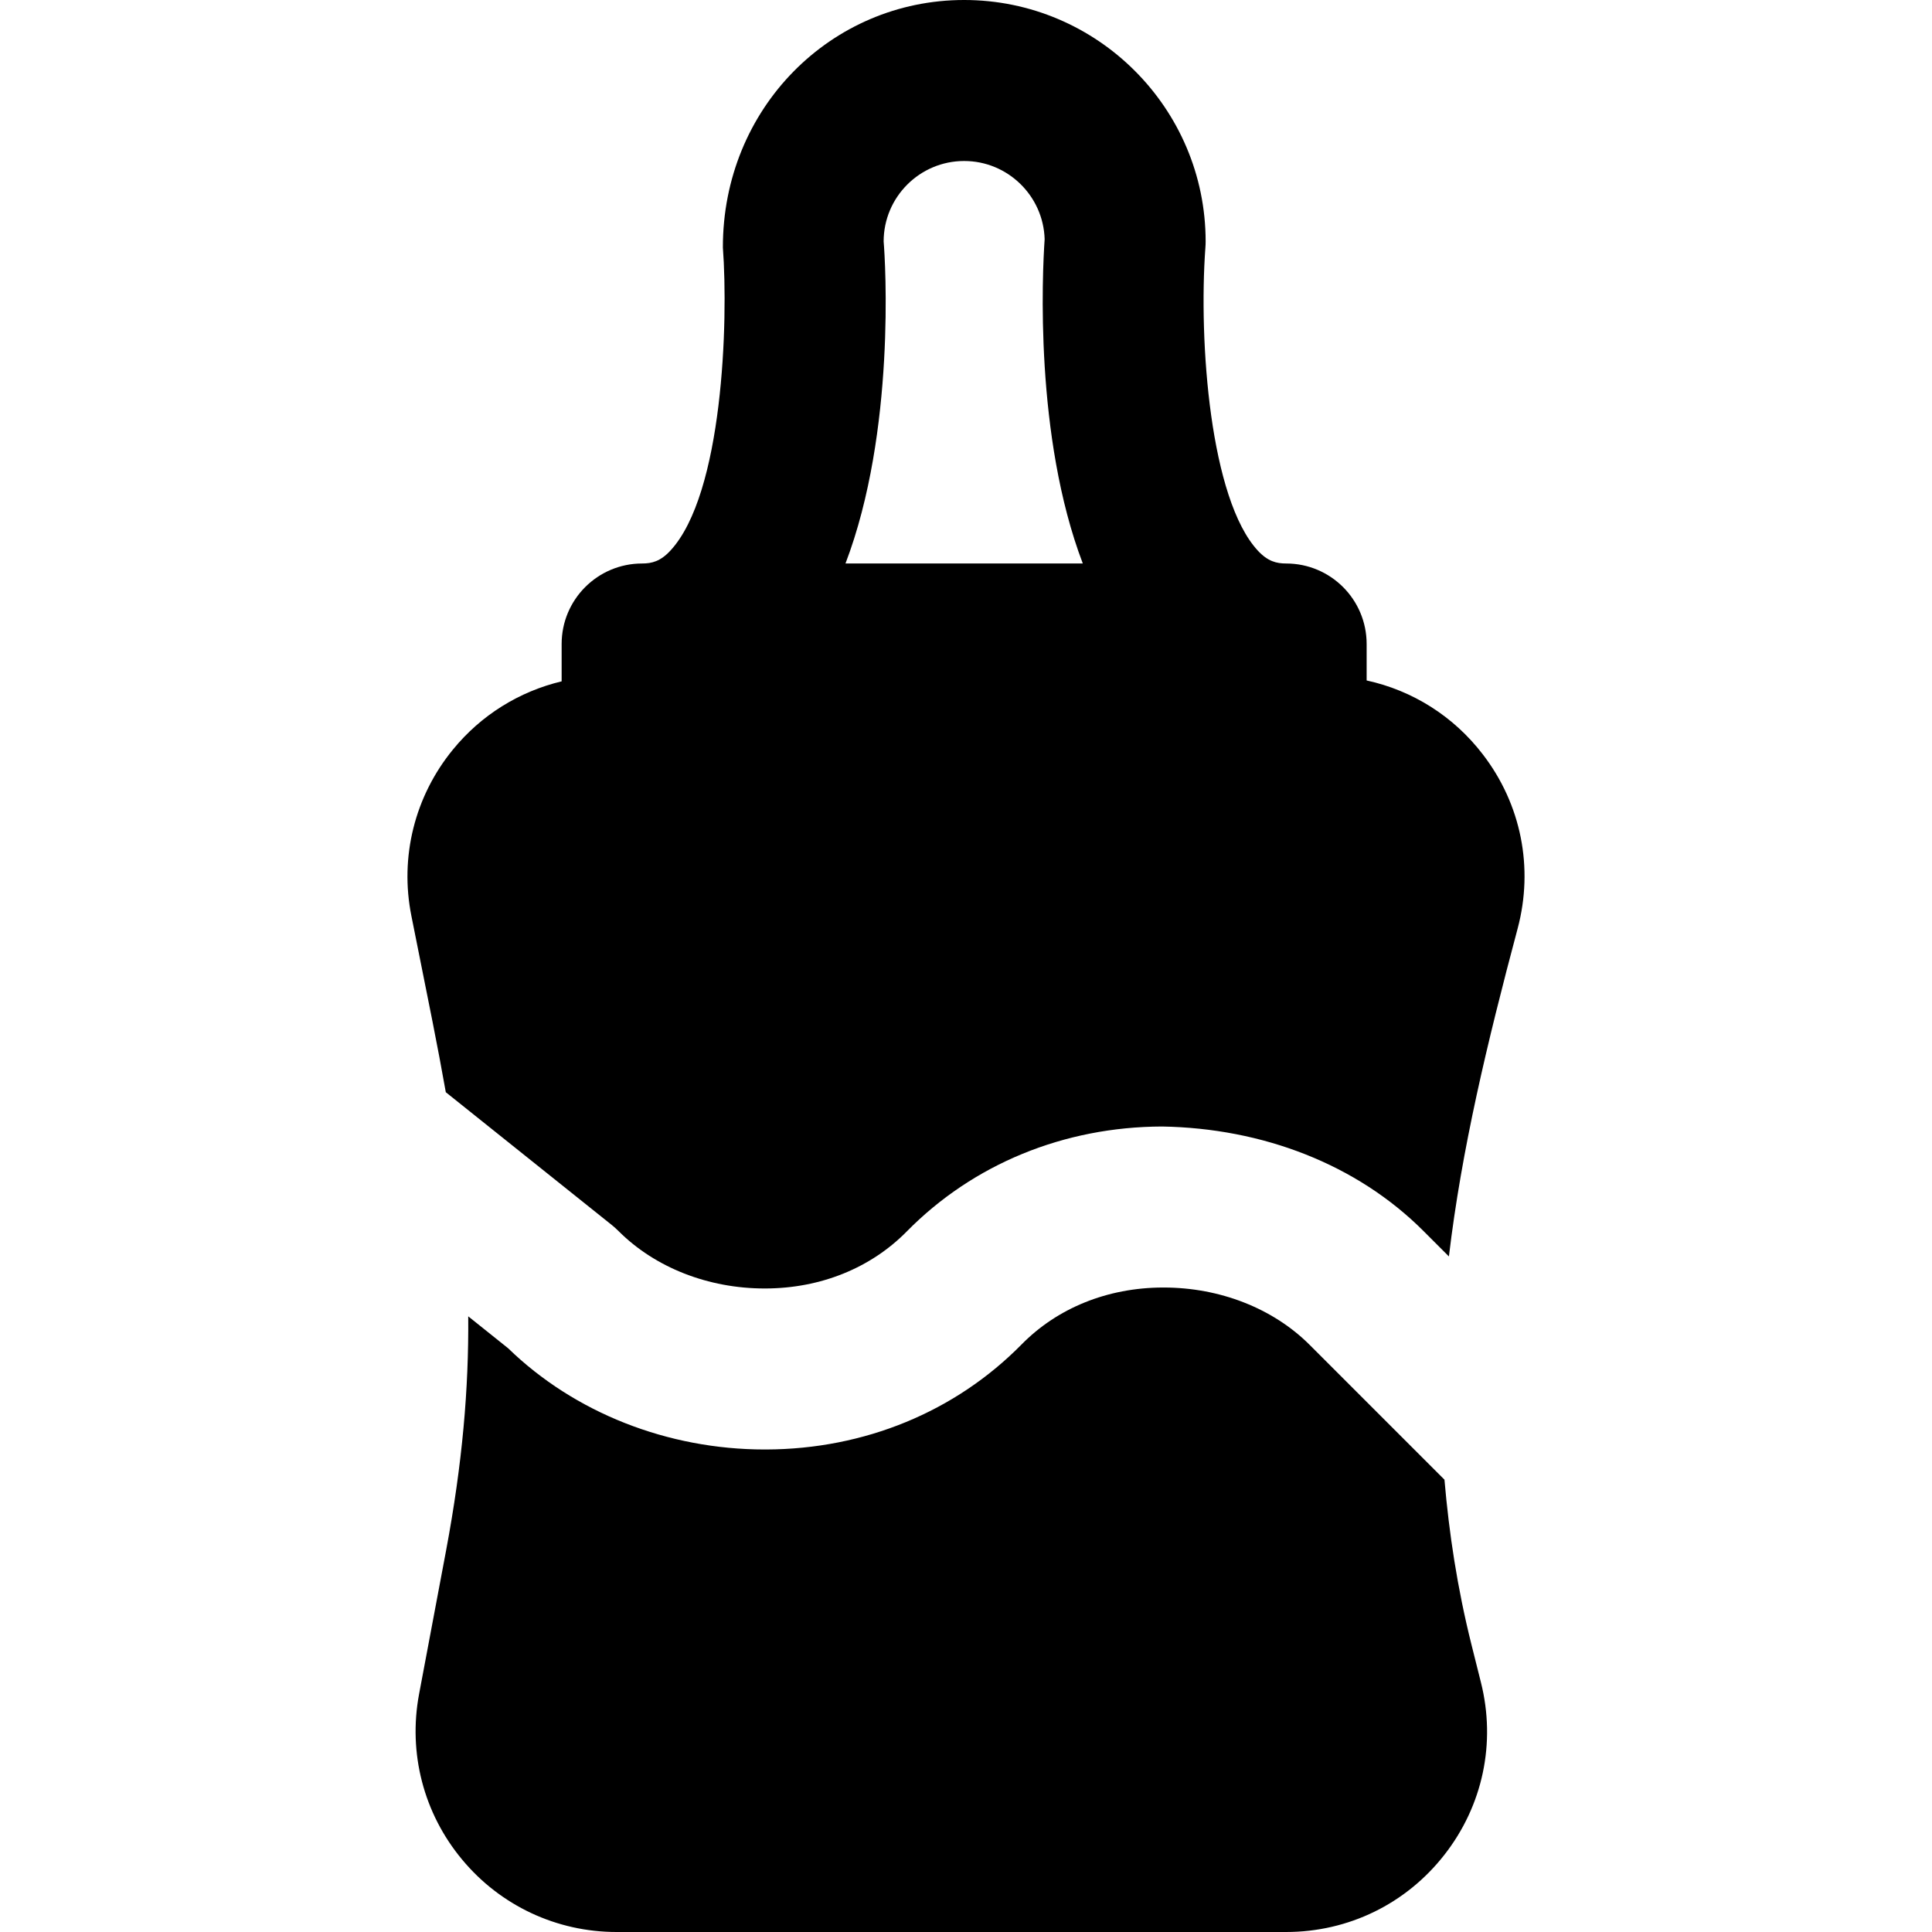
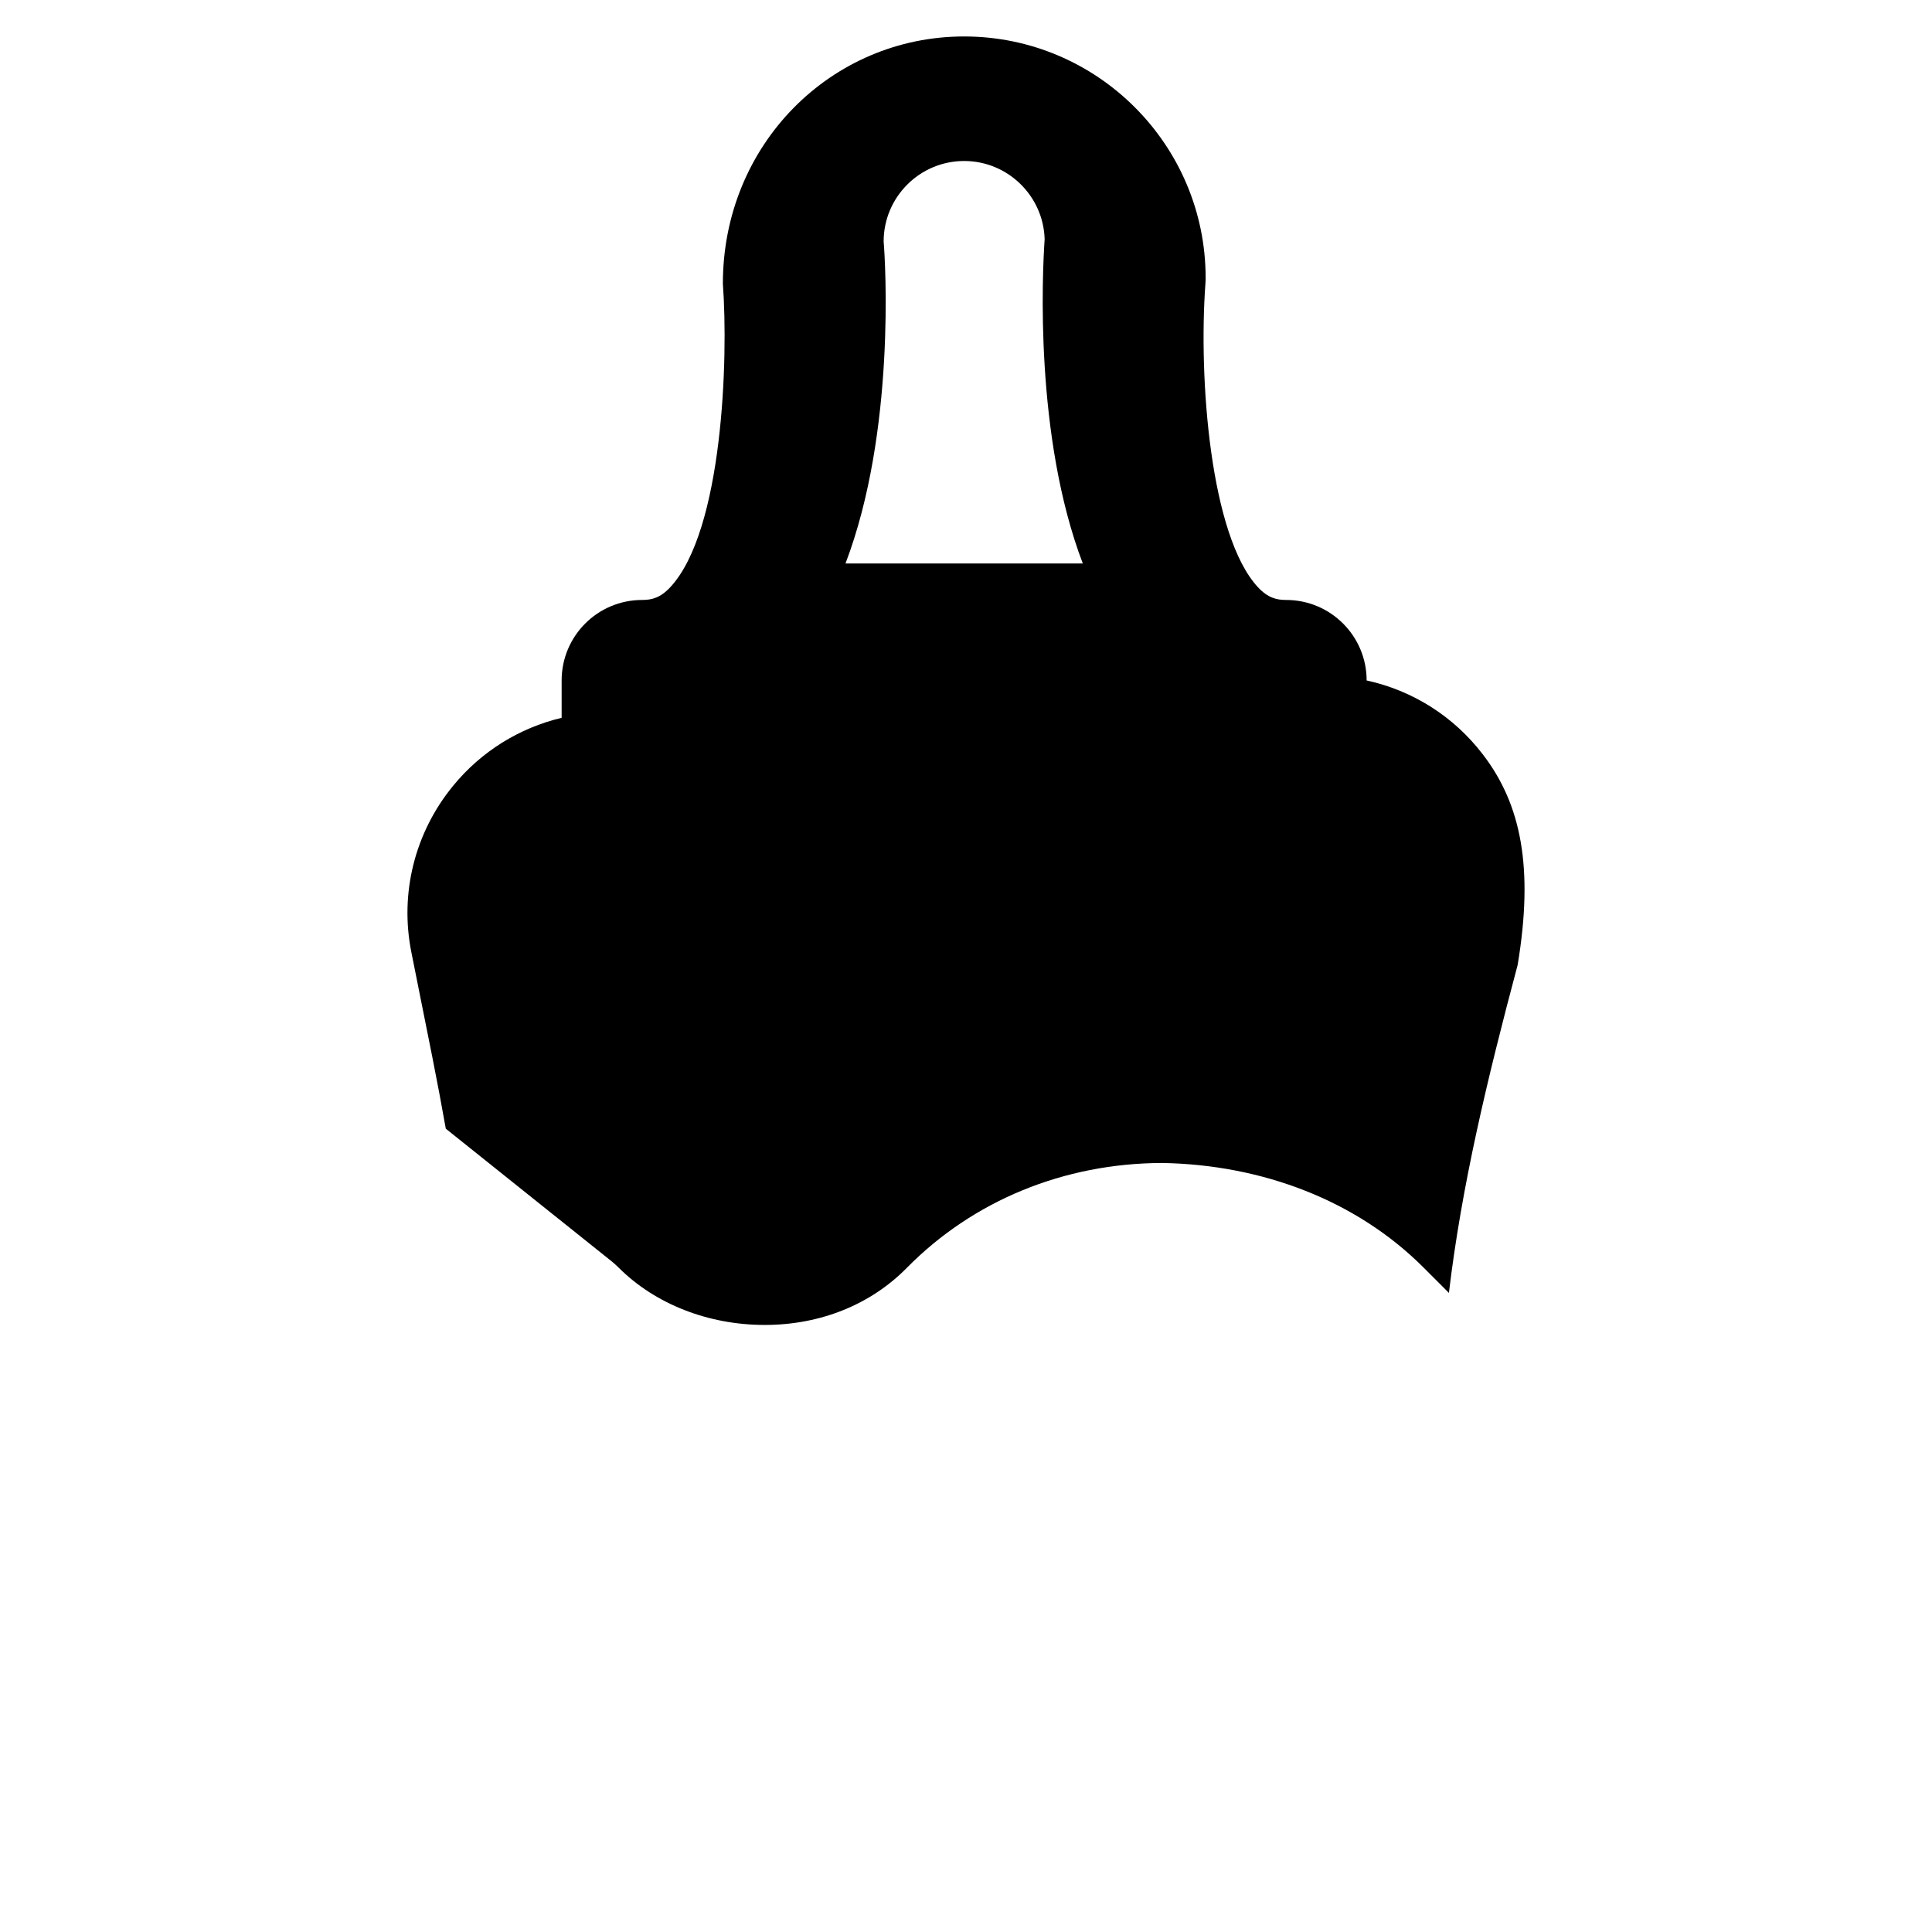
<svg xmlns="http://www.w3.org/2000/svg" version="1.1" id="Layer_1" x="0px" y="0px" viewBox="0 0 491.522 491.522" style="enable-background:new 0 0 491.522 491.522;" xml:space="preserve">
  <g>
    <g>
      <g>
-         <path d="M377.241,191.918c-7.455-9.728-17.9-16.261-29.553-18.801v-9.277c0-11.305-9.155-20.48-20.48-20.48     c-2.478,0-4.669-0.553-7.188-3.256c-12.124-13.087-15.114-52.982-13.353-77.148c0.041-0.492,0.061-1.024,0.061-1.516     c0-33.874-27.566-61.44-61.44-61.44s-61.44,27.566-61.379,62.976c1.413,18.924,0.02,62.689-13.353,77.107     c-2.519,2.724-4.71,3.277-7.188,3.277c-11.325,0-20.48,9.175-20.48,20.48v9.503c-10.752,2.56-20.48,8.561-27.648,17.346     c-9.728,11.878-13.599,27.341-10.568,42.373l5.366,26.849c1.229,6.205,2.355,12.165,3.379,17.961l42.271,33.812     c0.573,0.471,1.147,0.983,1.679,1.516c9.298,9.298,22.835,14.602,37.171,14.602h0.225c14.008-0.041,26.767-5.202,35.922-14.5     c16.875-17.142,39.956-26.624,64.963-26.706c25.559,0.43,49.521,9.585,66.519,26.604l6.451,6.451     c3.236-27.238,9.728-54.313,17.49-83.435C390.225,220.754,387.01,204.616,377.241,191.918z M215.1,143.36     c12.82-33.608,10.138-77.046,9.708-81.92c0-11.284,9.175-20.48,20.48-20.48c11.1,0,20.152,8.868,20.48,19.886     c-0.594,8.704-2.601,50.217,9.708,82.514H215.1z" />
-         <path d="M374.367,418.449c-3.645-14.561-5.714-28.447-6.881-42.004l-34.284-34.284c-9.298-9.298-22.835-14.602-37.171-14.602     h-0.225c-14.008,0.041-26.767,5.181-35.922,14.5c-16.875,17.121-39.956,26.624-64.963,26.706h-0.369     c-24.699,0-48.415-9.359-65.29-25.764l-10.138-8.11c0.143,18.412-1.475,37.376-5.632,59.556l-6.881,36.577     c-2.806,14.991,1.167,30.31,10.936,42.045c9.728,11.735,24.064,18.453,39.301,18.453h170.353     c15.872,0,30.536-7.168,40.284-19.661c9.769-12.493,13.148-28.467,9.277-43.848L374.367,418.449z" />
+         <path d="M377.241,191.918c-7.455-9.728-17.9-16.261-29.553-18.801c0-11.305-9.155-20.48-20.48-20.48     c-2.478,0-4.669-0.553-7.188-3.256c-12.124-13.087-15.114-52.982-13.353-77.148c0.041-0.492,0.061-1.024,0.061-1.516     c0-33.874-27.566-61.44-61.44-61.44s-61.44,27.566-61.379,62.976c1.413,18.924,0.02,62.689-13.353,77.107     c-2.519,2.724-4.71,3.277-7.188,3.277c-11.325,0-20.48,9.175-20.48,20.48v9.503c-10.752,2.56-20.48,8.561-27.648,17.346     c-9.728,11.878-13.599,27.341-10.568,42.373l5.366,26.849c1.229,6.205,2.355,12.165,3.379,17.961l42.271,33.812     c0.573,0.471,1.147,0.983,1.679,1.516c9.298,9.298,22.835,14.602,37.171,14.602h0.225c14.008-0.041,26.767-5.202,35.922-14.5     c16.875-17.142,39.956-26.624,64.963-26.706c25.559,0.43,49.521,9.585,66.519,26.604l6.451,6.451     c3.236-27.238,9.728-54.313,17.49-83.435C390.225,220.754,387.01,204.616,377.241,191.918z M215.1,143.36     c12.82-33.608,10.138-77.046,9.708-81.92c0-11.284,9.175-20.48,20.48-20.48c11.1,0,20.152,8.868,20.48,19.886     c-0.594,8.704-2.601,50.217,9.708,82.514H215.1z" />
      </g>
    </g>
  </g>
  <g>
</g>
  <g>
</g>
  <g>
</g>
  <g>
</g>
  <g>
</g>
  <g>
</g>
  <g>
</g>
  <g>
</g>
  <g>
</g>
  <g>
</g>
  <g>
</g>
  <g>
</g>
  <g>
</g>
  <g>
</g>
  <g>
</g>
</svg>